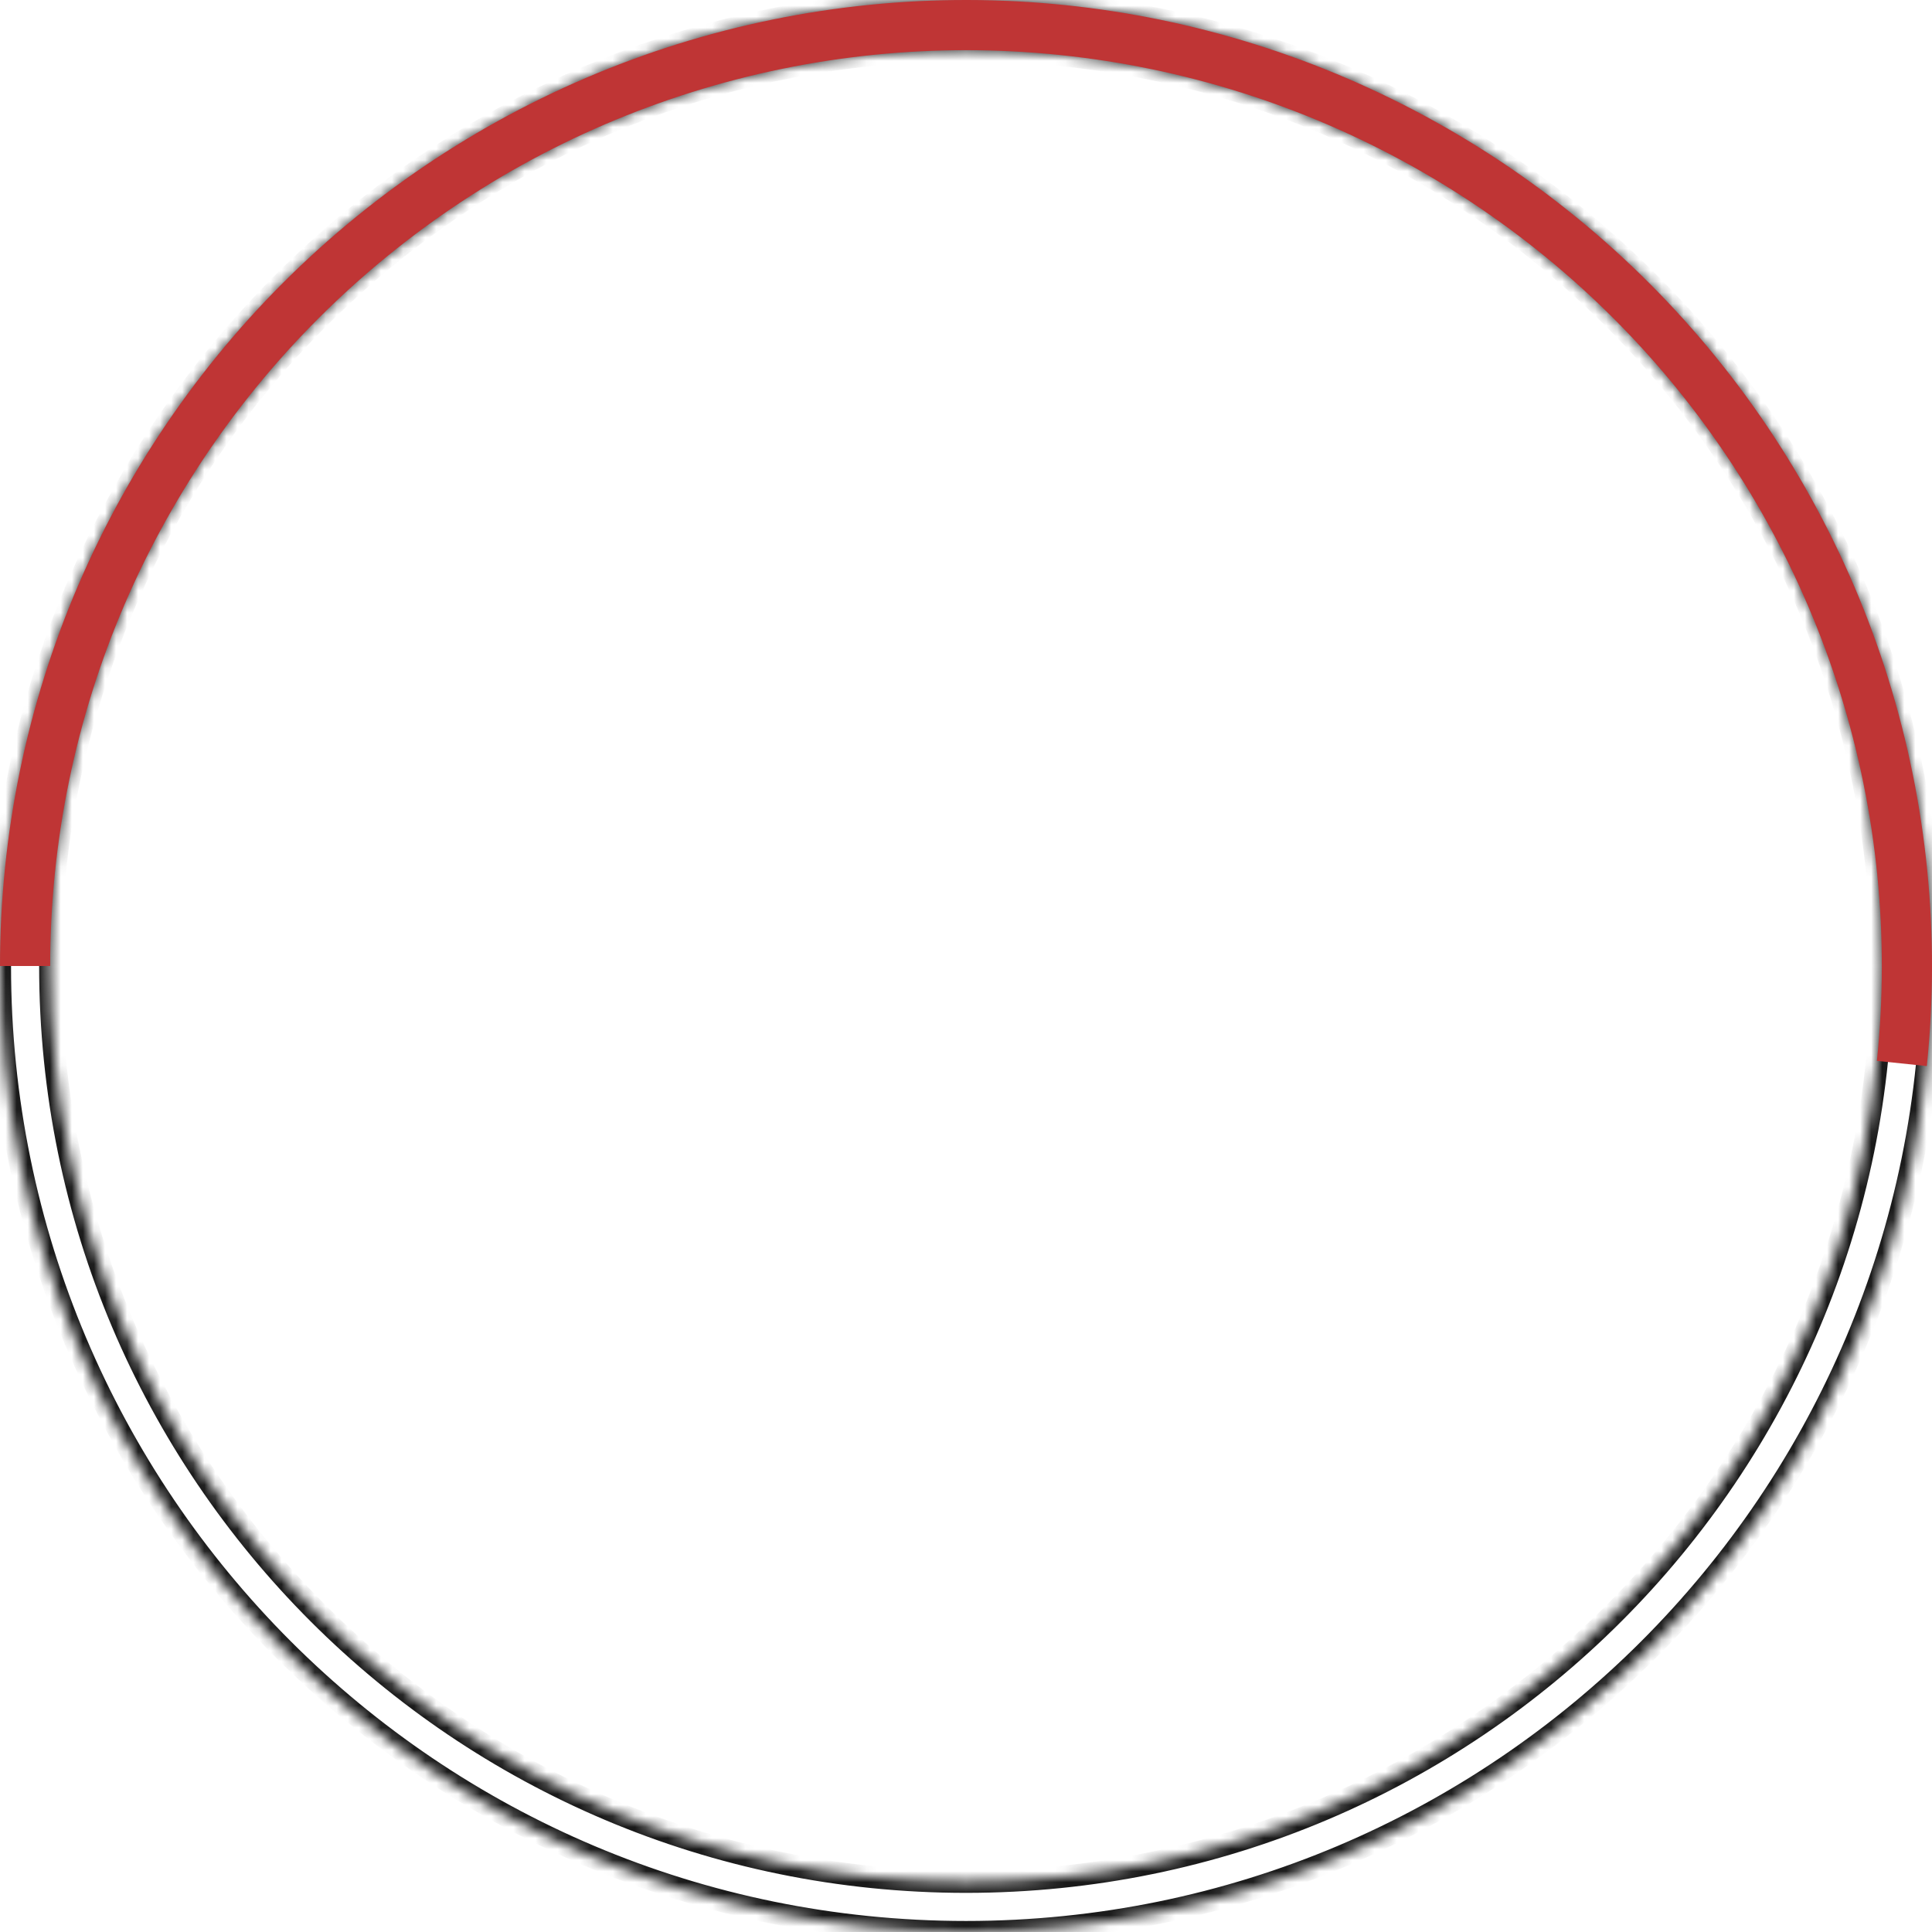
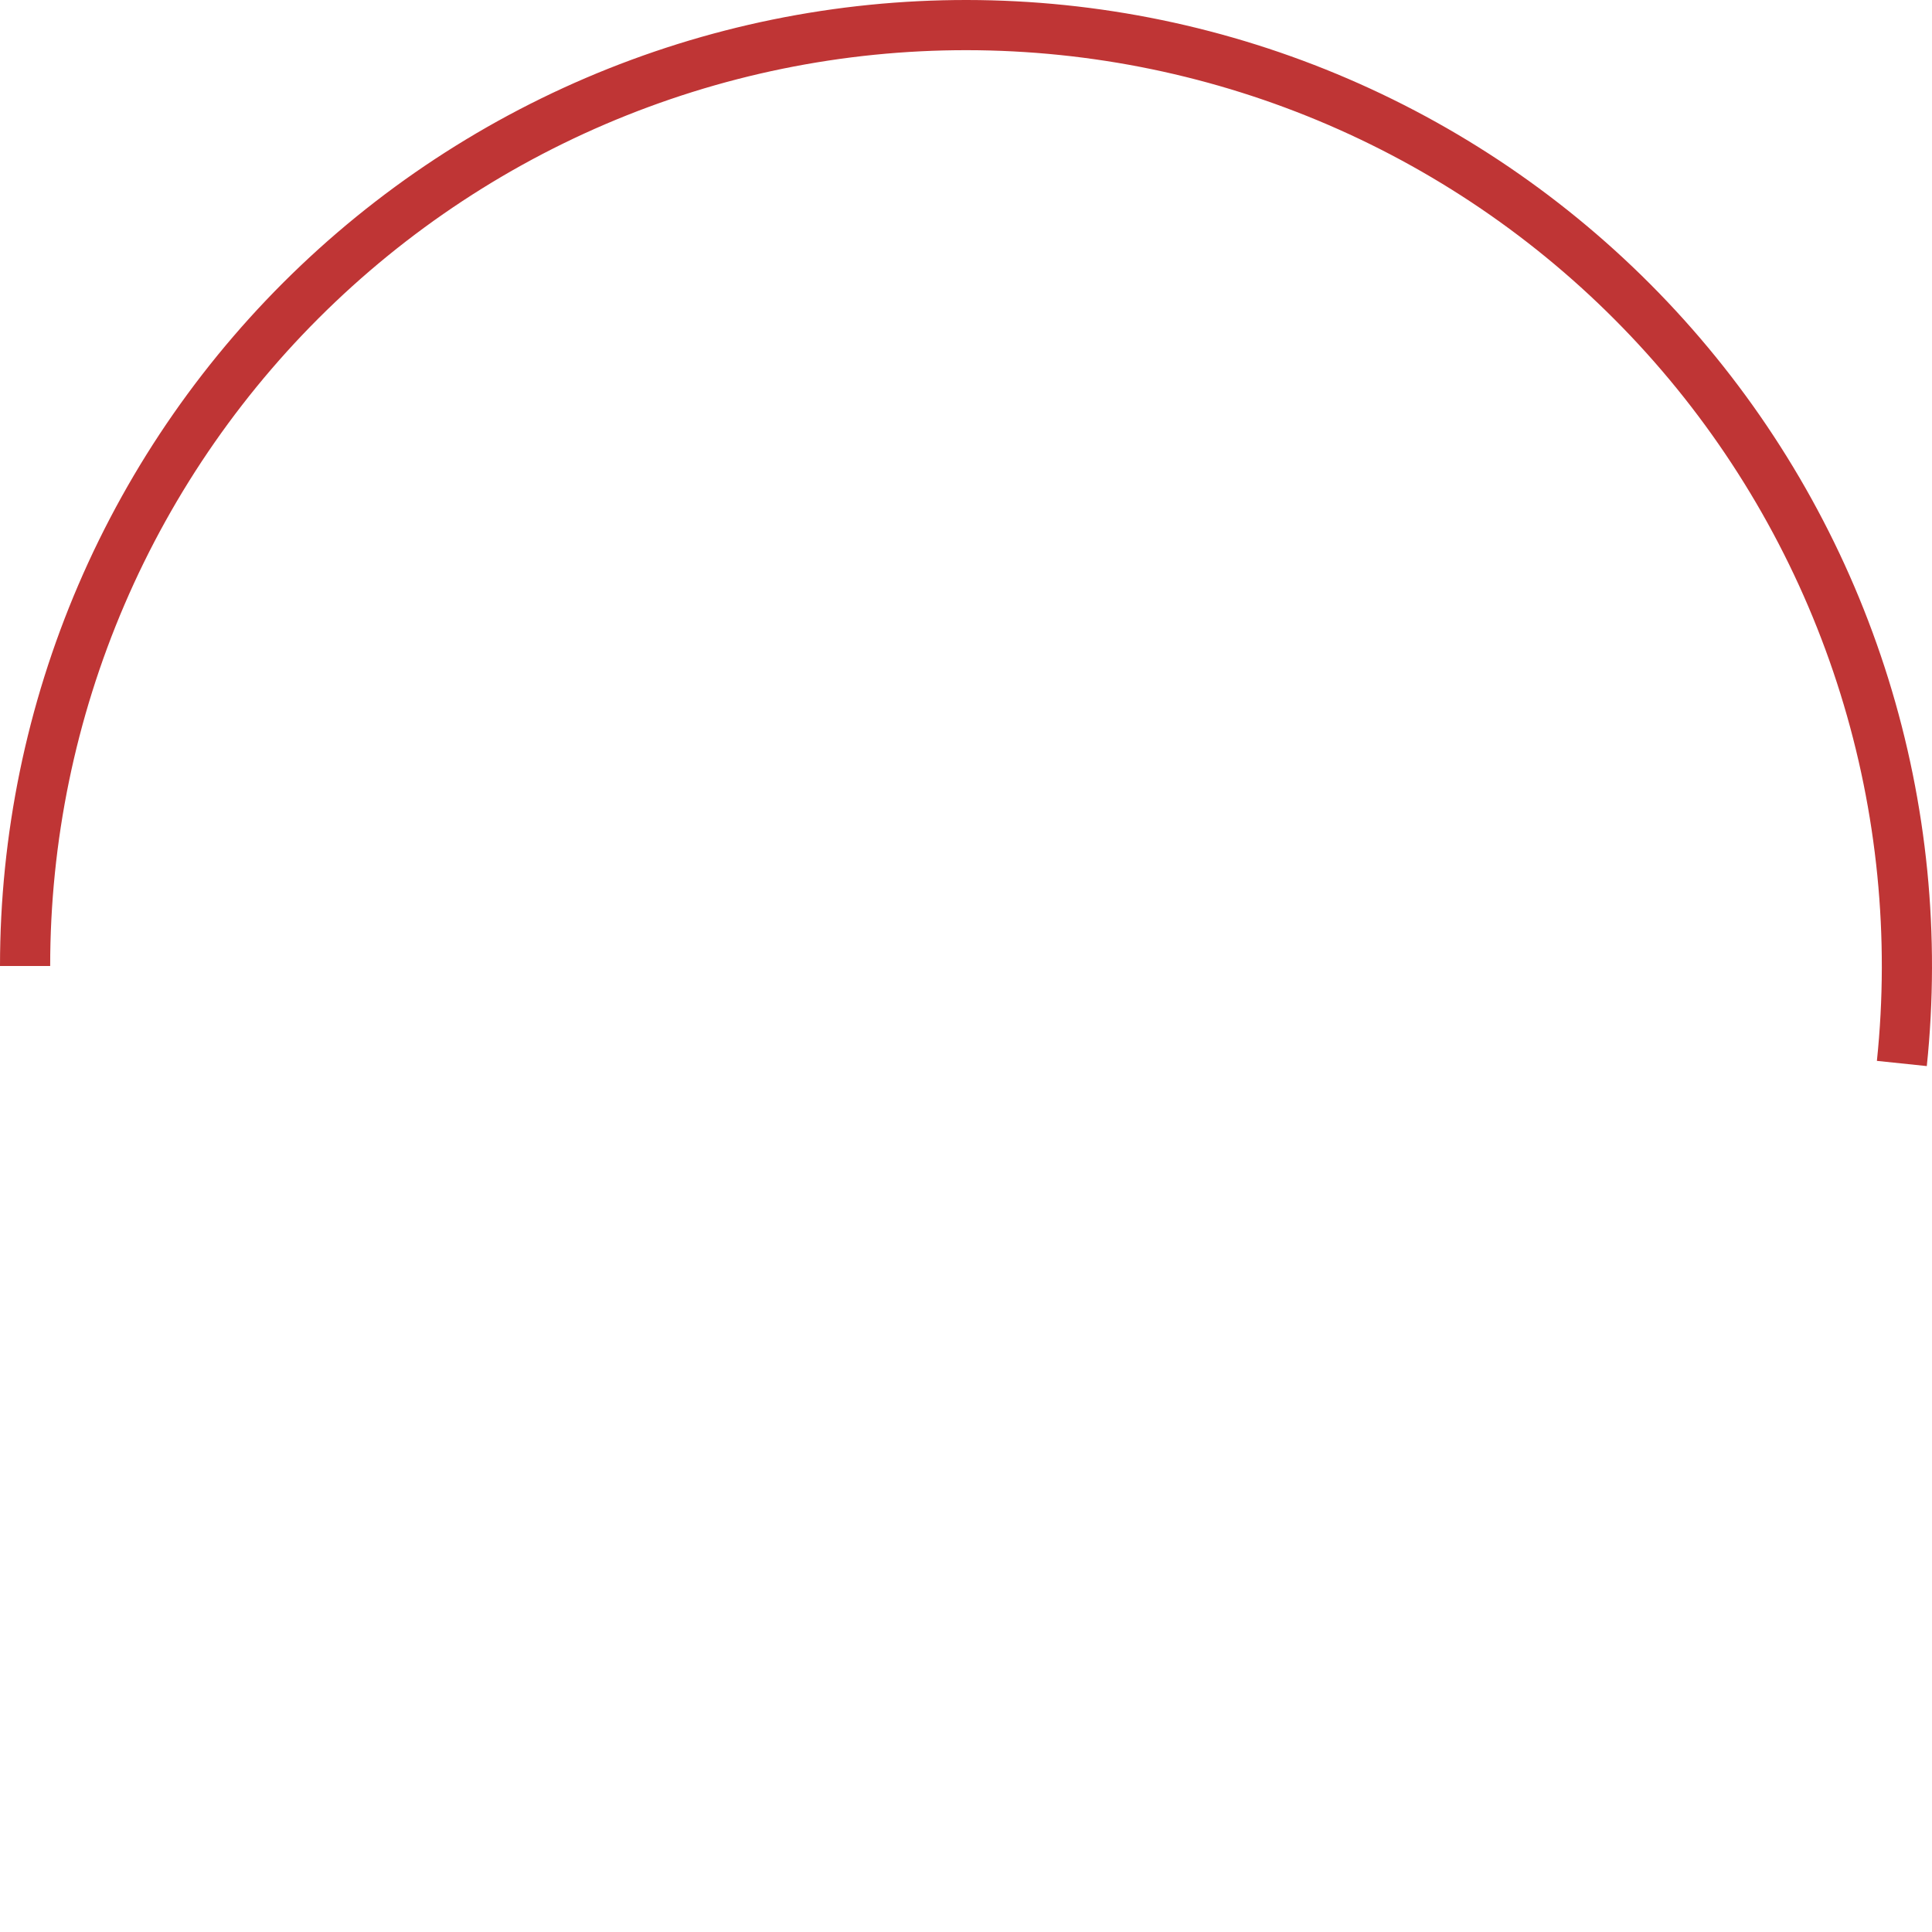
<svg xmlns="http://www.w3.org/2000/svg" width="175" height="175" viewBox="0 0 175 175" fill="none">
  <mask id="path-1-inside-1_69_284" fill="white">
-     <path d="M0 87.5C0 135.825 39.175 175 87.5 175C135.825 175 175 135.825 175 87.5C175 39.175 135.825 0 87.5 0C39.175 0 0 39.175 0 87.5ZM170.455 87.5C170.455 133.315 133.315 170.455 87.5 170.455C41.685 170.455 4.545 133.315 4.545 87.5C4.545 41.685 41.685 4.545 87.5 4.545C133.315 4.545 170.455 41.685 170.455 87.5Z" />
-   </mask>
-   <path d="M0 87.5C0 135.825 39.175 175 87.5 175C135.825 175 175 135.825 175 87.5C175 39.175 135.825 0 87.5 0C39.175 0 0 39.175 0 87.5ZM170.455 87.5C170.455 133.315 133.315 170.455 87.5 170.455C41.685 170.455 4.545 133.315 4.545 87.5C4.545 41.685 41.685 4.545 87.5 4.545C133.315 4.545 170.455 41.685 170.455 87.5Z" stroke="#1A1A1A" stroke-width="2" mask="url(#path-1-inside-1_69_284)" />
+     </mask>
+   <path d="M0 87.5C0 135.825 39.175 175 87.5 175C135.825 175 175 135.825 175 87.5C175 39.175 135.825 0 87.5 0C39.175 0 0 39.175 0 87.5ZM170.455 87.5C170.455 133.315 133.315 170.455 87.5 170.455C41.685 170.455 4.545 133.315 4.545 87.5C4.545 41.685 41.685 4.545 87.5 4.545Z" stroke="#1A1A1A" stroke-width="2" mask="url(#path-1-inside-1_69_284)" />
  <path d="M0 87.5C0 75.627 2.416 63.879 7.102 52.969C11.787 42.06 18.644 32.219 27.254 24.044C35.864 15.869 46.048 9.532 57.186 5.419C68.323 1.306 80.182 -0.498 92.038 0.118C103.895 0.734 115.503 3.756 126.154 9.001C136.806 14.246 146.279 21.604 153.996 30.627C161.713 39.649 167.513 50.148 171.043 61.484C174.573 72.82 175.759 84.756 174.529 96.565L170.009 96.094C171.175 84.898 170.05 73.583 166.703 62.836C163.357 52.089 157.858 42.135 150.542 33.581C143.225 25.027 134.245 18.051 124.147 13.079C114.048 8.106 103.044 5.241 91.803 4.657C80.562 4.073 69.32 5.783 58.761 9.683C48.202 13.582 38.547 19.59 30.384 27.34C22.221 35.09 15.72 44.42 11.278 54.763C6.836 65.106 4.545 76.244 4.545 87.5H0Z" fill="#BF3535" />
</svg>